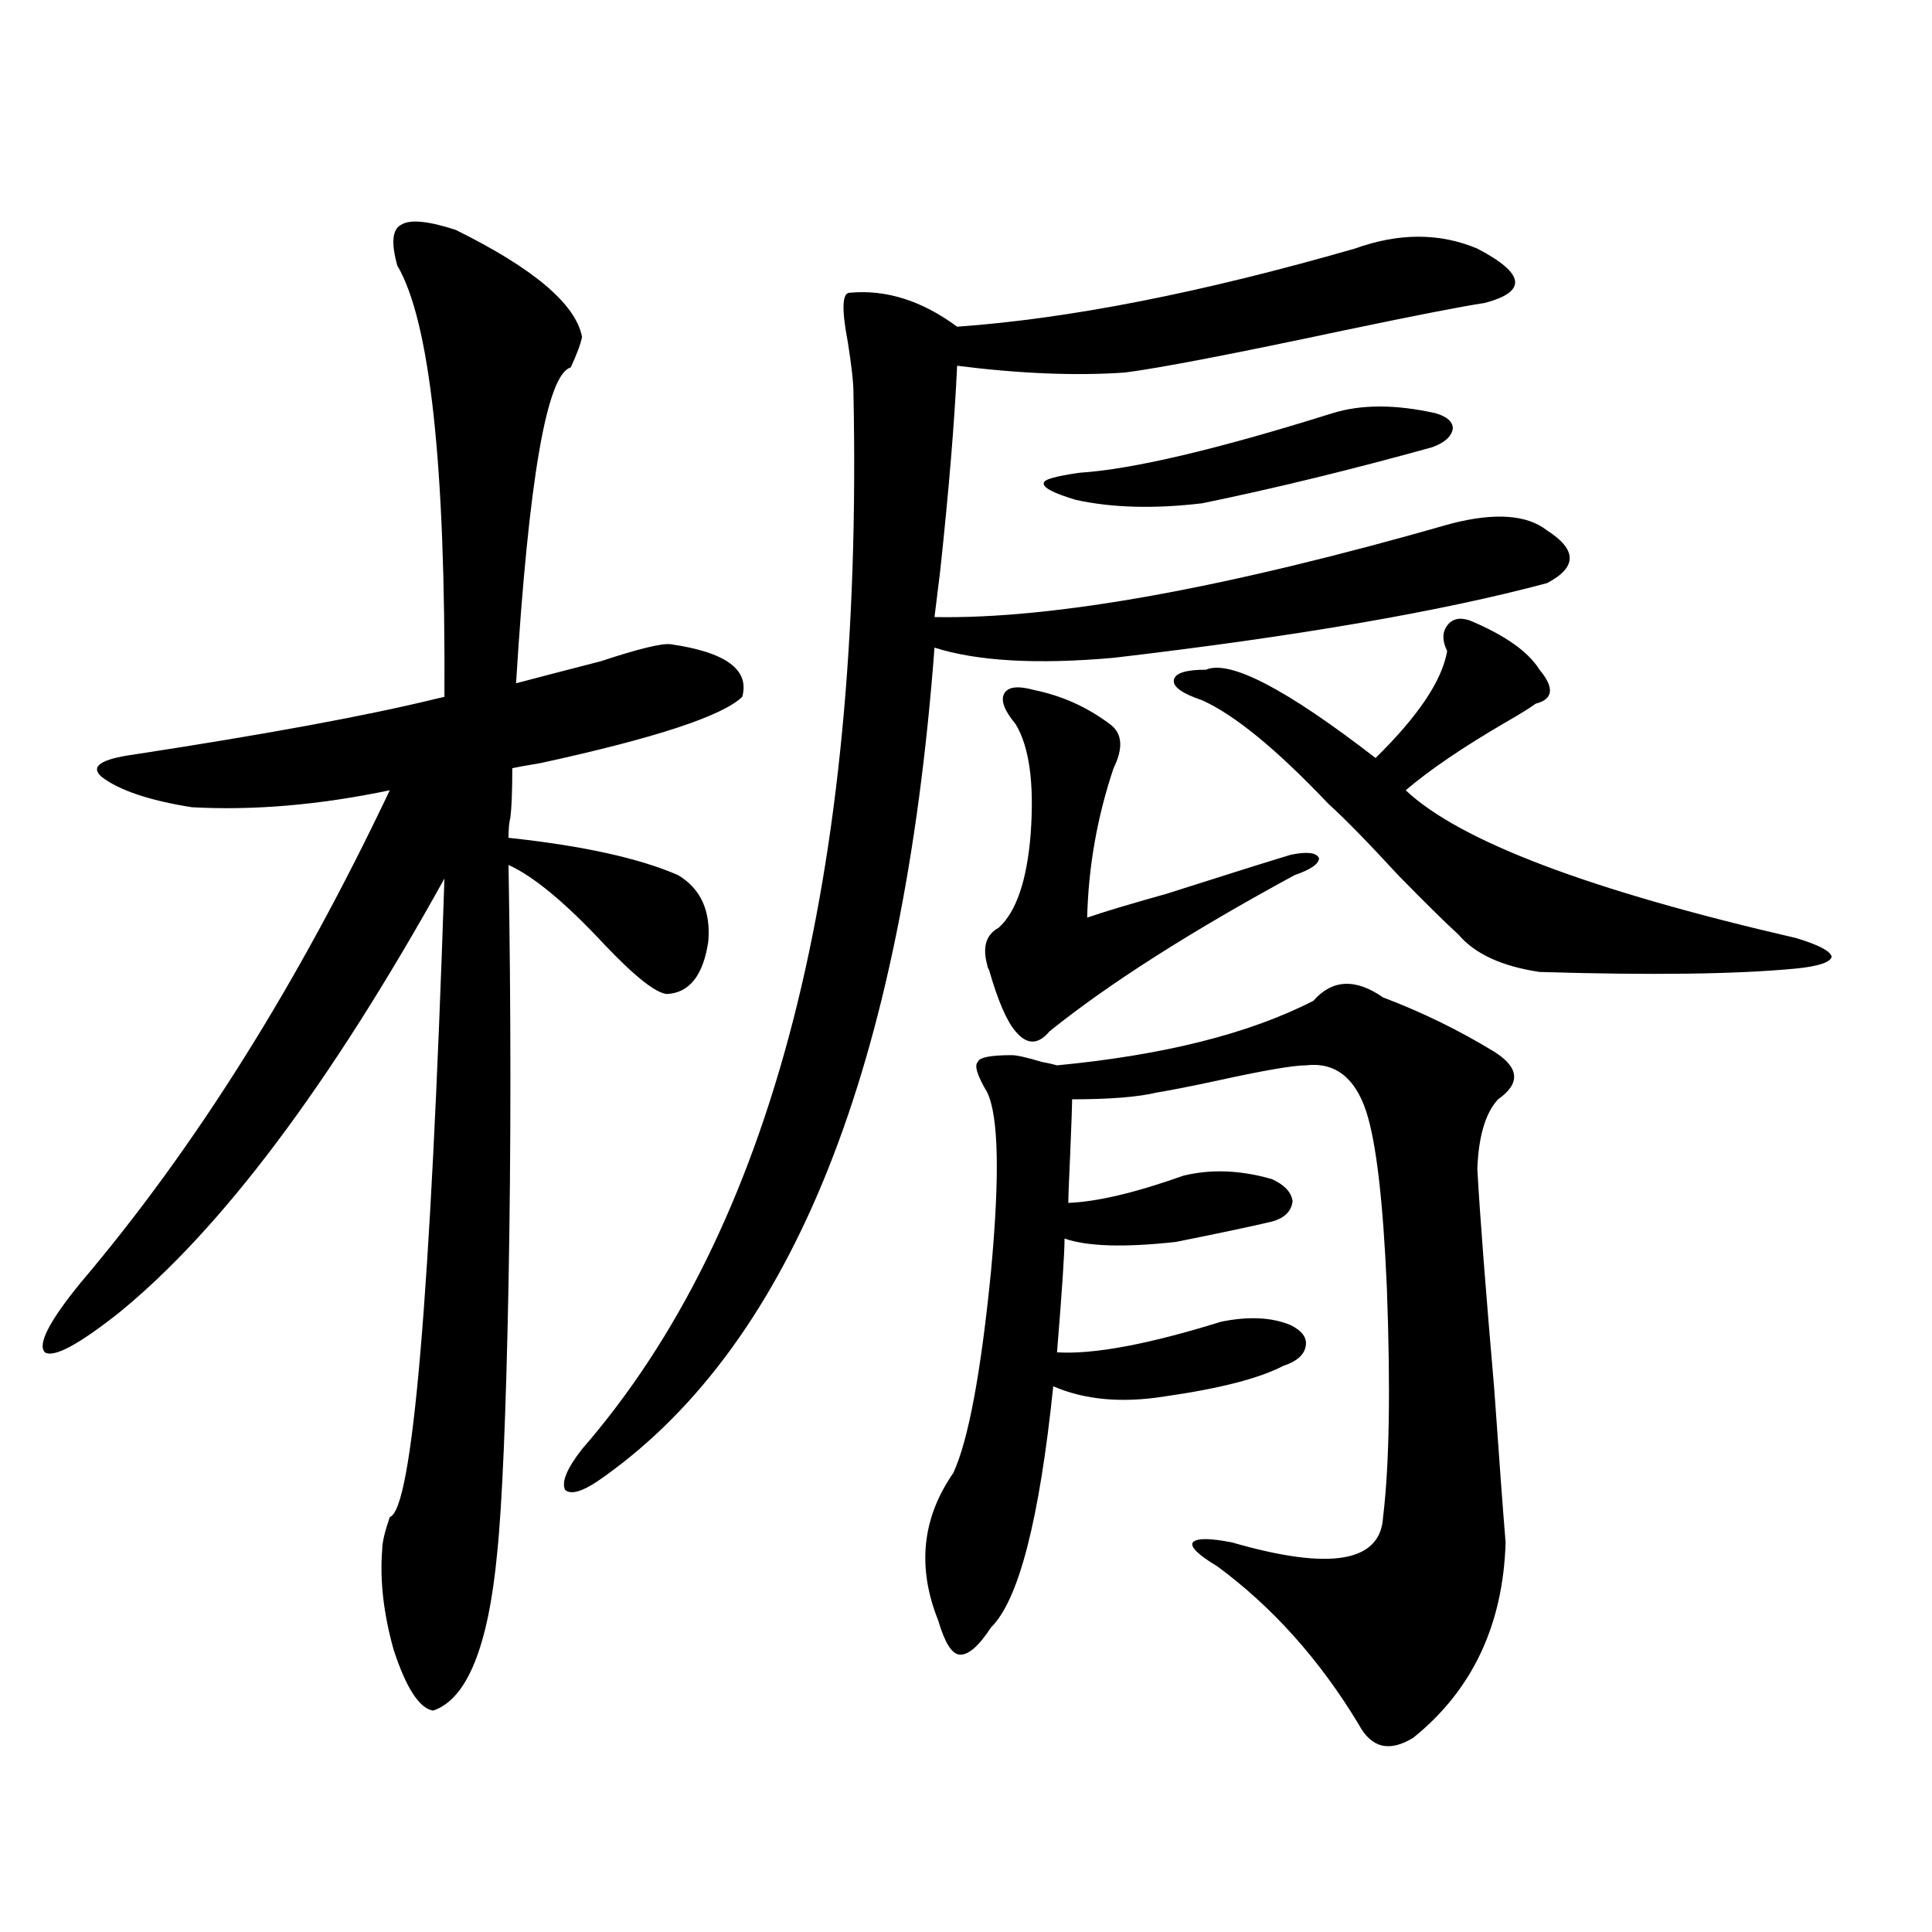
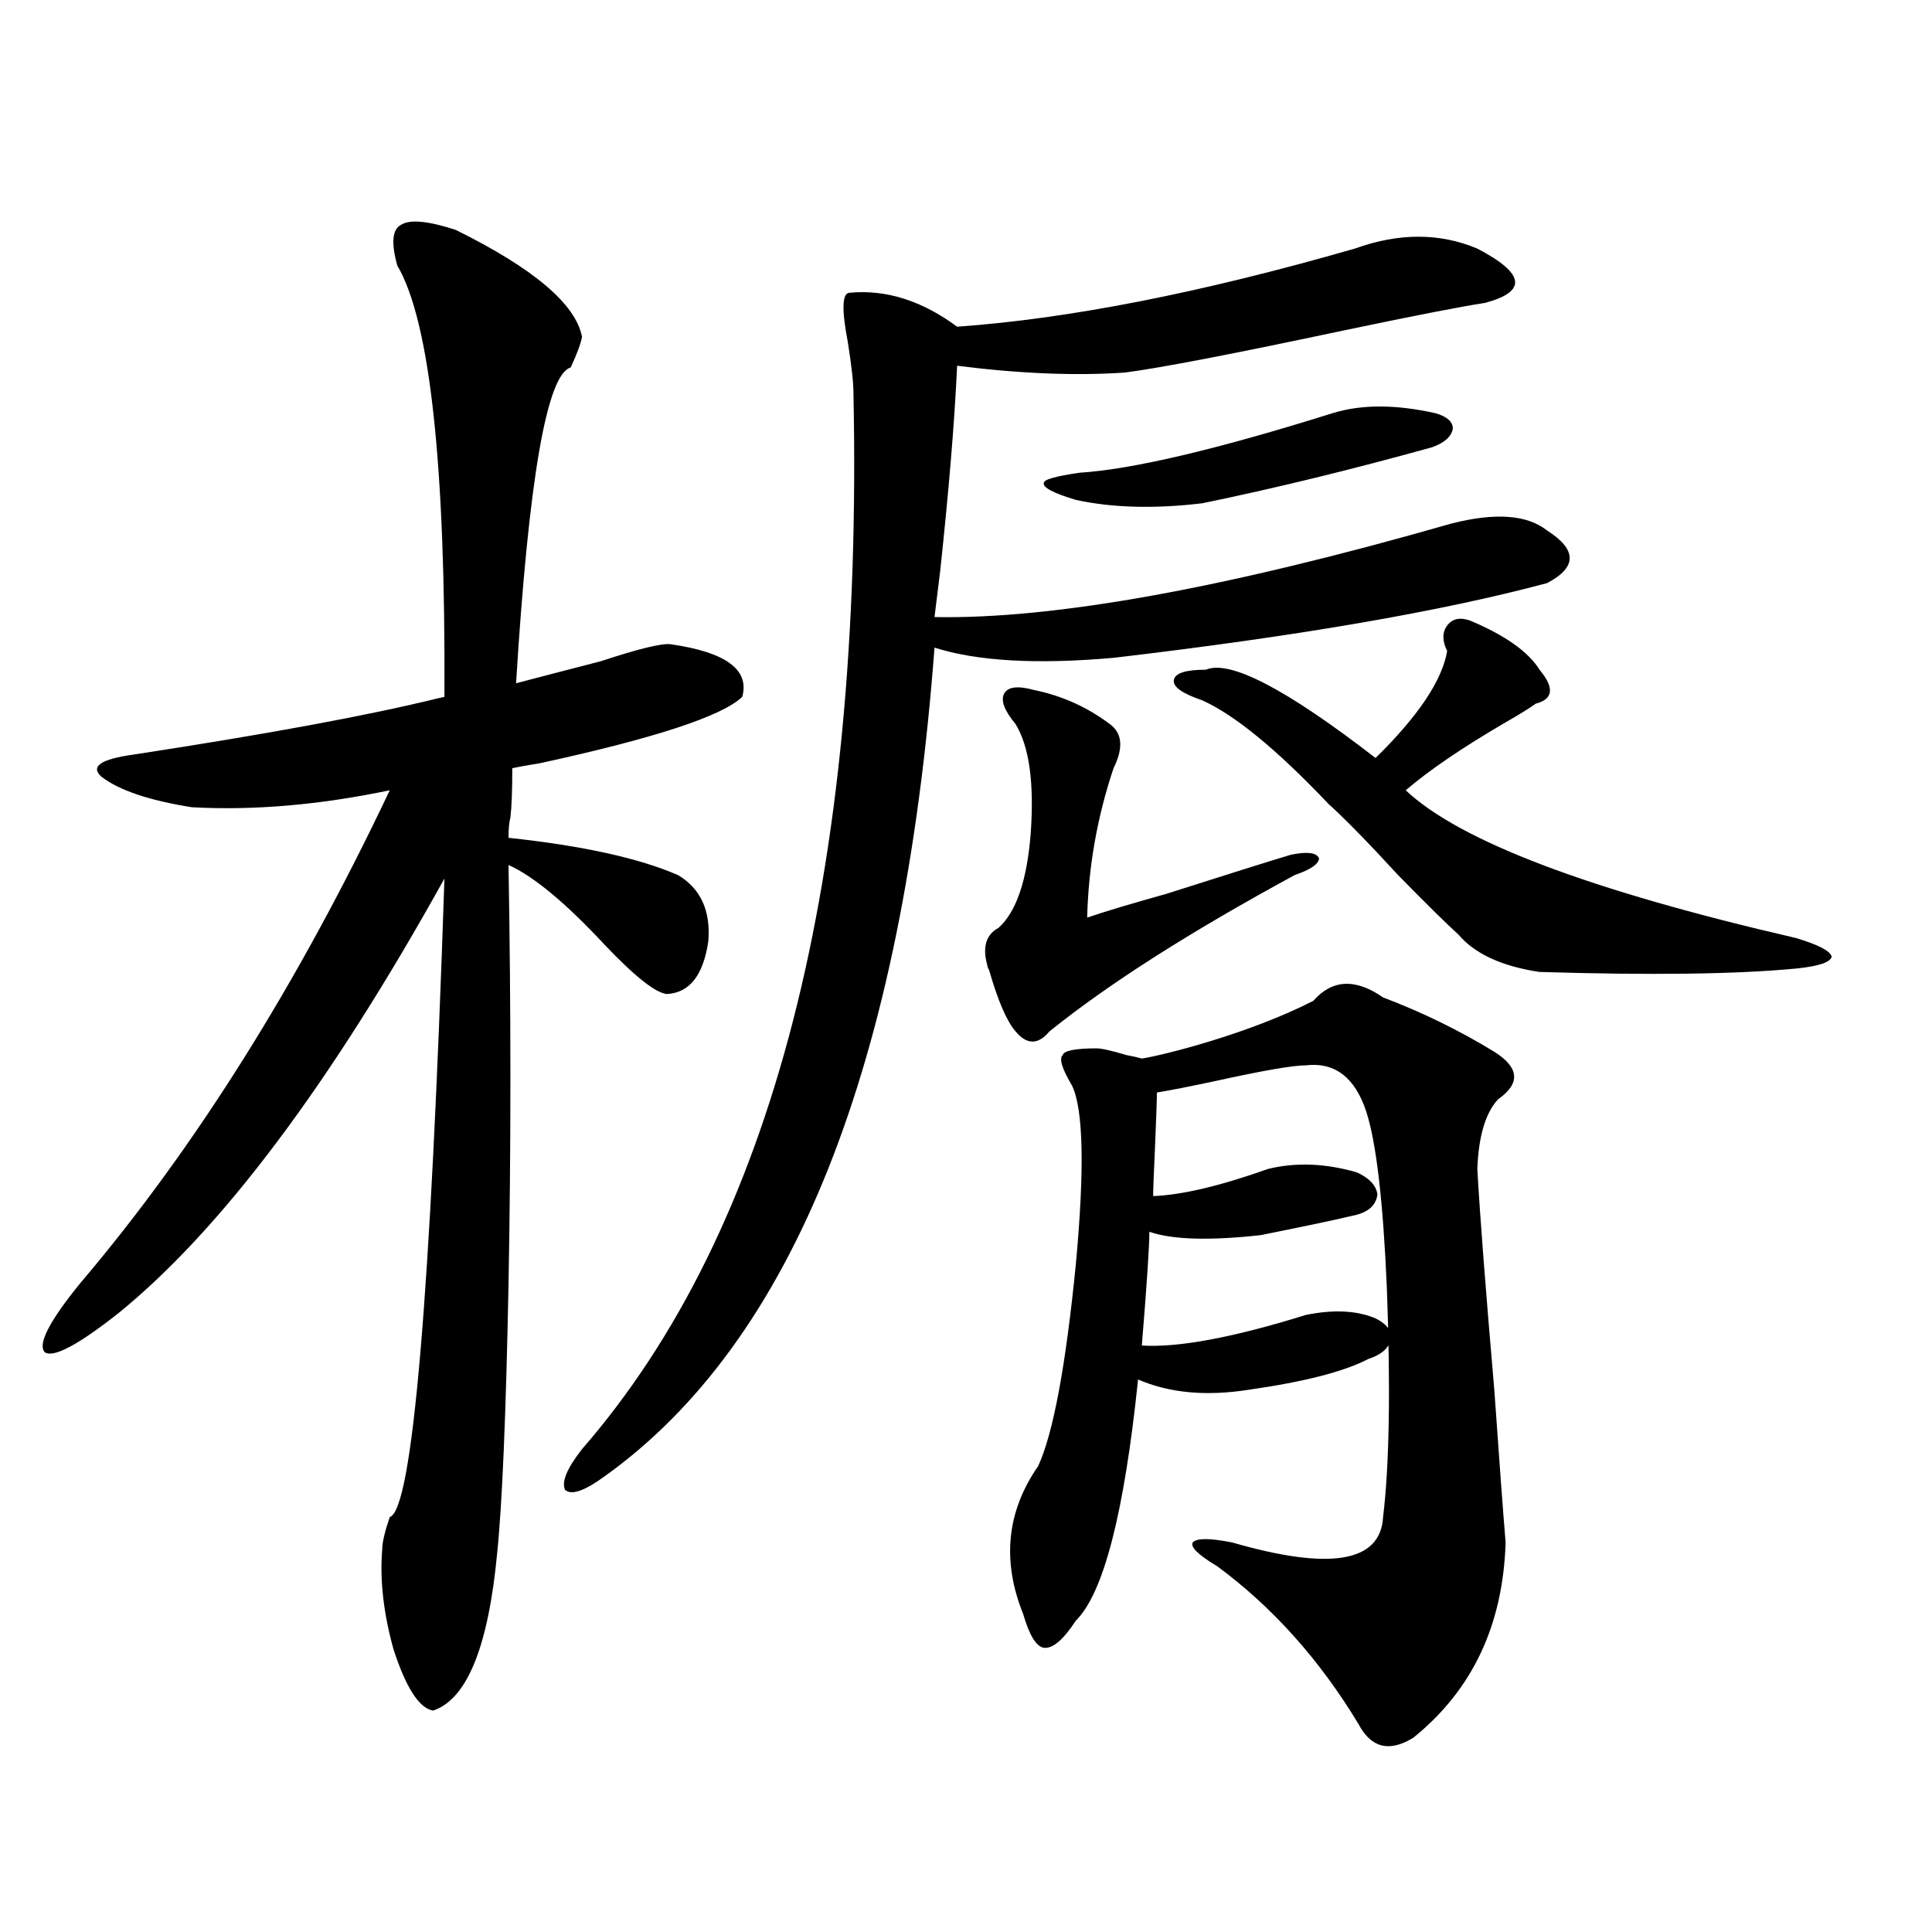
<svg xmlns="http://www.w3.org/2000/svg" version="1.1" id="图层_1" x="0px" y="0px" width="1000px" height="1000px" viewBox="0 0 1000 1000" enable-background="new 0 0 1000 1000" xml:space="preserve">
-   <path d="M235.896,119c40.319,19.926,62.103,38.383,65.364,55.371c-0.655,3.516-2.606,8.789-5.854,15.82  c-12.362,3.516-21.798,58.008-28.292,163.477c11.052-2.925,25.686-6.729,43.901-11.426c19.512-6.44,31.539-9.366,36.097-8.789  c28.612,4.106,40.975,13.184,37.072,27.246c-10.411,9.97-45.212,21.396-104.388,34.277c-7.164,1.181-12.042,2.06-14.634,2.637  c0,11.728-0.335,20.215-0.976,25.488c-0.655,2.349-0.976,5.864-0.976,10.547c38.368,4.106,67.636,10.547,87.803,19.336  c11.707,7.031,16.905,18.457,15.609,34.277c-2.606,17.578-9.756,26.669-21.463,27.246c-5.854-0.577-16.585-9.077-32.194-25.488  c-20.167-21.671-36.752-35.444-49.755-41.309c1.296,75.009,1.296,147.368,0,217.09c-1.311,67.388-3.262,113.681-5.854,138.867  c-4.558,48.628-15.609,75.874-33.17,81.738c-7.164-1.181-13.993-11.728-20.487-31.641c-5.213-18.759-7.164-36.035-5.854-51.855  c0-3.516,1.296-9.077,3.902-16.699c11.707-3.516,21.128-113.667,28.292-330.469c-59.19,106.649-115.454,181.646-168.776,225  c-20.822,16.411-33.505,23.153-38.048,20.215c-3.902-4.093,2.271-16.108,18.536-36.035  c59.176-69.722,112.513-154.688,159.996-254.883c-36.432,7.622-70.577,10.547-102.437,8.789  c-22.118-3.516-37.728-8.789-46.828-15.82c-5.854-5.273-0.335-9.077,16.585-11.426c68.932-10.547,121.293-20.215,157.069-29.004  l3.902-0.879c0.641-120.108-7.484-194.527-24.39-223.242c-3.262-11.715-2.606-18.746,1.951-21.094  C212.147,113.438,221.583,114.316,235.896,119z M701.251,128.668c22.759-8.199,43.901-8.199,63.413,0  c12.348,6.454,18.856,12.016,19.512,16.699c0.641,4.696-4.558,8.5-15.609,11.426c-11.707,1.758-35.776,6.454-72.193,14.063  c-57.895,12.305-95.942,19.638-114.144,21.973c-25.365,1.758-54.313,0.59-86.827-3.516c-1.311,28.715-4.237,64.16-8.78,106.348  c-1.311,10.547-2.286,18.457-2.927,23.73c61.782,1.181,150.881-14.941,267.311-48.34c22.759-5.851,39.344-4.684,49.755,3.516  c15.609,9.97,15.609,19.048,0,27.246c-54.633,14.653-129.433,27.548-224.385,38.672c-39.679,3.516-70.577,1.758-92.681-5.273  c-16.265,216.211-73.169,359.185-170.728,428.906c-10.411,7.622-17.24,9.97-20.487,7.031c-1.951-4.093,0.976-11.124,8.78-21.094  c98.854-113.667,145.683-295.89,140.484-546.68c0-5.273-0.976-14.063-2.927-26.367c-3.262-16.988-2.927-25.488,0.976-25.488  c18.856-1.758,37.393,4.105,55.608,17.578C553.282,165.005,621.894,151.52,701.251,128.668z M679.788,518.023  c9.756-11.124,21.783-11.714,36.097-1.758c20.152,7.622,39.344,17.001,57.56,28.125c13.003,8.212,13.658,16.411,1.951,24.609  c-6.509,7.031-10.091,19.048-10.731,36.035c1.296,23.442,4.223,61.523,8.78,114.258c2.592,36.914,4.543,63.281,5.854,79.102  c-1.311,42.765-17.24,76.465-47.804,101.074c-12.362,7.608-21.798,5.273-28.292-7.031c-20.167-33.398-44.557-60.645-73.169-81.738  c-9.756-5.851-13.993-9.956-12.683-12.305c1.951-2.335,8.78-2.335,20.487,0c50.73,14.653,76.736,10.259,78.047-13.184  c3.247-26.944,3.902-66.495,1.951-118.652c-1.951-45.112-5.533-75.586-10.731-91.406c-5.854-17.578-16.265-25.488-31.219-23.73  c-6.509,0-21.798,2.637-45.853,7.91c-13.658,2.938-24.069,4.985-31.219,6.152c-9.756,2.349-24.39,3.516-43.901,3.516  c0,3.516-0.335,12.896-0.976,28.125c-0.655,14.063-0.976,22.563-0.976,25.488c14.954-0.577,34.786-5.273,59.511-14.063  c14.299-3.516,29.588-2.925,45.853,1.758c6.494,2.938,10.076,6.743,10.731,11.426c-0.655,5.273-4.237,8.789-10.731,10.547  c-9.756,2.349-26.341,5.864-49.755,10.547c-26.676,2.938-45.853,2.349-57.56-1.758c0,7.622-1.311,27.246-3.902,58.887  c18.856,1.181,47.148-4.093,84.876-15.82c14.299-2.925,26.341-2.335,36.097,1.758c5.854,2.938,8.445,6.454,7.805,10.547  c-0.655,4.696-4.558,8.212-11.707,10.547c-12.362,6.454-32.85,11.728-61.462,15.82c-22.118,3.516-41.31,1.758-57.56-5.273  c-7.164,69.146-17.896,110.742-32.194,124.805c-6.509,9.956-12.042,14.64-16.585,14.063c-3.902-0.591-7.484-6.454-10.731-17.578  c-11.066-27.534-8.46-53.022,7.805-76.465c7.805-16.987,14.299-51.855,19.512-104.59c4.543-49.219,3.902-79.98-1.951-92.285  c-5.213-8.789-6.829-14.063-4.878-15.82c0.641-2.335,6.494-3.516,17.561-3.516c2.592,0,7.805,1.181,15.609,3.516  c3.247,0.591,5.854,1.181,7.805,1.758C602.382,546.148,646.618,535.024,679.788,518.023z M535.401,357.184  c14.299,2.938,27.316,8.789,39.023,17.578c6.494,4.696,7.149,12.305,1.951,22.852c-8.46,25.2-13.018,50.977-13.658,77.344  c8.445-2.925,22.104-7.031,40.975-12.305c31.219-9.956,52.682-16.699,64.389-20.215c8.445-1.758,13.323-1.167,14.634,1.758  c0,2.938-4.237,5.864-12.683,8.789c-53.992,29.306-96.263,56.25-126.826,80.859c-5.854,7.031-11.707,7.031-17.561,0  c-4.558-5.273-9.115-15.82-13.658-31.641c-0.655-1.167-0.976-2.046-0.976-2.637c-2.606-9.366-0.655-15.82,5.854-19.336  c9.101-8.198,14.634-24.308,16.585-48.34c1.951-26.367-0.655-45.401-7.805-57.129c-5.854-7.031-7.805-12.305-5.854-15.82  S526.941,354.849,535.401,357.184z M689.544,213.922c14.954-4.684,32.835-4.684,53.657,0c5.854,1.758,8.78,4.395,8.78,7.91  c-0.655,4.105-4.237,7.333-10.731,9.668c-42.285,11.728-81.949,21.396-119.021,29.004c-24.725,2.938-46.508,2.348-65.364-1.758  c-11.707-3.516-17.24-6.441-16.585-8.789c0-1.758,6.174-3.516,18.536-5.273C586.132,242.926,629.698,232.681,689.544,213.922z   M760.762,321.148c18.201,7.622,30.243,16.122,36.097,25.488c7.805,9.38,7.149,15.243-1.951,17.578  c-3.262,2.349-8.46,5.575-15.609,9.668c-22.118,12.896-39.358,24.609-51.706,35.156c27.957,26.367,95.272,51.855,201.946,76.465  c11.707,3.516,17.881,6.743,18.536,9.668c-0.655,2.938-6.829,4.985-18.536,6.152c-30.578,2.938-74.8,3.516-132.68,1.758  c-19.512-2.925-33.505-9.366-41.95-19.336c-5.854-5.273-16.265-15.519-31.219-30.762c-15.609-16.987-27.651-29.292-36.097-36.914  c-26.676-28.125-48.459-45.991-65.364-53.613c-10.411-3.516-15.289-7.031-14.634-10.547c0.641-3.516,6.174-5.273,16.585-5.273  c12.348-5.273,41.615,9.97,87.803,45.703c22.104-21.671,34.466-40.128,37.072-55.371c-2.606-5.273-2.606-9.668,0-13.184  C751.646,320.27,755.549,319.391,760.762,321.148z" />
+   <path d="M235.896,119c40.319,19.926,62.103,38.383,65.364,55.371c-0.655,3.516-2.606,8.789-5.854,15.82  c-12.362,3.516-21.798,58.008-28.292,163.477c11.052-2.925,25.686-6.729,43.901-11.426c19.512-6.44,31.539-9.366,36.097-8.789  c28.612,4.106,40.975,13.184,37.072,27.246c-10.411,9.97-45.212,21.396-104.388,34.277c-7.164,1.181-12.042,2.06-14.634,2.637  c0,11.728-0.335,20.215-0.976,25.488c-0.655,2.349-0.976,5.864-0.976,10.547c38.368,4.106,67.636,10.547,87.803,19.336  c11.707,7.031,16.905,18.457,15.609,34.277c-2.606,17.578-9.756,26.669-21.463,27.246c-5.854-0.577-16.585-9.077-32.194-25.488  c-20.167-21.671-36.752-35.444-49.755-41.309c1.296,75.009,1.296,147.368,0,217.09c-1.311,67.388-3.262,113.681-5.854,138.867  c-4.558,48.628-15.609,75.874-33.17,81.738c-7.164-1.181-13.993-11.728-20.487-31.641c-5.213-18.759-7.164-36.035-5.854-51.855  c0-3.516,1.296-9.077,3.902-16.699c11.707-3.516,21.128-113.667,28.292-330.469c-59.19,106.649-115.454,181.646-168.776,225  c-20.822,16.411-33.505,23.153-38.048,20.215c-3.902-4.093,2.271-16.108,18.536-36.035  c59.176-69.722,112.513-154.688,159.996-254.883c-36.432,7.622-70.577,10.547-102.437,8.789  c-22.118-3.516-37.728-8.789-46.828-15.82c-5.854-5.273-0.335-9.077,16.585-11.426c68.932-10.547,121.293-20.215,157.069-29.004  l3.902-0.879c0.641-120.108-7.484-194.527-24.39-223.242c-3.262-11.715-2.606-18.746,1.951-21.094  C212.147,113.438,221.583,114.316,235.896,119z M701.251,128.668c22.759-8.199,43.901-8.199,63.413,0  c12.348,6.454,18.856,12.016,19.512,16.699c0.641,4.696-4.558,8.5-15.609,11.426c-11.707,1.758-35.776,6.454-72.193,14.063  c-57.895,12.305-95.942,19.638-114.144,21.973c-25.365,1.758-54.313,0.59-86.827-3.516c-1.311,28.715-4.237,64.16-8.78,106.348  c-1.311,10.547-2.286,18.457-2.927,23.73c61.782,1.181,150.881-14.941,267.311-48.34c22.759-5.851,39.344-4.684,49.755,3.516  c15.609,9.97,15.609,19.048,0,27.246c-54.633,14.653-129.433,27.548-224.385,38.672c-39.679,3.516-70.577,1.758-92.681-5.273  c-16.265,216.211-73.169,359.185-170.728,428.906c-10.411,7.622-17.24,9.97-20.487,7.031c-1.951-4.093,0.976-11.124,8.78-21.094  c98.854-113.667,145.683-295.89,140.484-546.68c0-5.273-0.976-14.063-2.927-26.367c-3.262-16.988-2.927-25.488,0.976-25.488  c18.856-1.758,37.393,4.105,55.608,17.578C553.282,165.005,621.894,151.52,701.251,128.668z M679.788,518.023  c9.756-11.124,21.783-11.714,36.097-1.758c20.152,7.622,39.344,17.001,57.56,28.125c13.003,8.212,13.658,16.411,1.951,24.609  c-6.509,7.031-10.091,19.048-10.731,36.035c1.296,23.442,4.223,61.523,8.78,114.258c2.592,36.914,4.543,63.281,5.854,79.102  c-1.311,42.765-17.24,76.465-47.804,101.074c-12.362,7.608-21.798,5.273-28.292-7.031c-20.167-33.398-44.557-60.645-73.169-81.738  c-9.756-5.851-13.993-9.956-12.683-12.305c1.951-2.335,8.78-2.335,20.487,0c50.73,14.653,76.736,10.259,78.047-13.184  c3.247-26.944,3.902-66.495,1.951-118.652c-1.951-45.112-5.533-75.586-10.731-91.406c-5.854-17.578-16.265-25.488-31.219-23.73  c-6.509,0-21.798,2.637-45.853,7.91c-13.658,2.938-24.069,4.985-31.219,6.152c0,3.516-0.335,12.896-0.976,28.125c-0.655,14.063-0.976,22.563-0.976,25.488c14.954-0.577,34.786-5.273,59.511-14.063  c14.299-3.516,29.588-2.925,45.853,1.758c6.494,2.938,10.076,6.743,10.731,11.426c-0.655,5.273-4.237,8.789-10.731,10.547  c-9.756,2.349-26.341,5.864-49.755,10.547c-26.676,2.938-45.853,2.349-57.56-1.758c0,7.622-1.311,27.246-3.902,58.887  c18.856,1.181,47.148-4.093,84.876-15.82c14.299-2.925,26.341-2.335,36.097,1.758c5.854,2.938,8.445,6.454,7.805,10.547  c-0.655,4.696-4.558,8.212-11.707,10.547c-12.362,6.454-32.85,11.728-61.462,15.82c-22.118,3.516-41.31,1.758-57.56-5.273  c-7.164,69.146-17.896,110.742-32.194,124.805c-6.509,9.956-12.042,14.64-16.585,14.063c-3.902-0.591-7.484-6.454-10.731-17.578  c-11.066-27.534-8.46-53.022,7.805-76.465c7.805-16.987,14.299-51.855,19.512-104.59c4.543-49.219,3.902-79.98-1.951-92.285  c-5.213-8.789-6.829-14.063-4.878-15.82c0.641-2.335,6.494-3.516,17.561-3.516c2.592,0,7.805,1.181,15.609,3.516  c3.247,0.591,5.854,1.181,7.805,1.758C602.382,546.148,646.618,535.024,679.788,518.023z M535.401,357.184  c14.299,2.938,27.316,8.789,39.023,17.578c6.494,4.696,7.149,12.305,1.951,22.852c-8.46,25.2-13.018,50.977-13.658,77.344  c8.445-2.925,22.104-7.031,40.975-12.305c31.219-9.956,52.682-16.699,64.389-20.215c8.445-1.758,13.323-1.167,14.634,1.758  c0,2.938-4.237,5.864-12.683,8.789c-53.992,29.306-96.263,56.25-126.826,80.859c-5.854,7.031-11.707,7.031-17.561,0  c-4.558-5.273-9.115-15.82-13.658-31.641c-0.655-1.167-0.976-2.046-0.976-2.637c-2.606-9.366-0.655-15.82,5.854-19.336  c9.101-8.198,14.634-24.308,16.585-48.34c1.951-26.367-0.655-45.401-7.805-57.129c-5.854-7.031-7.805-12.305-5.854-15.82  S526.941,354.849,535.401,357.184z M689.544,213.922c14.954-4.684,32.835-4.684,53.657,0c5.854,1.758,8.78,4.395,8.78,7.91  c-0.655,4.105-4.237,7.333-10.731,9.668c-42.285,11.728-81.949,21.396-119.021,29.004c-24.725,2.938-46.508,2.348-65.364-1.758  c-11.707-3.516-17.24-6.441-16.585-8.789c0-1.758,6.174-3.516,18.536-5.273C586.132,242.926,629.698,232.681,689.544,213.922z   M760.762,321.148c18.201,7.622,30.243,16.122,36.097,25.488c7.805,9.38,7.149,15.243-1.951,17.578  c-3.262,2.349-8.46,5.575-15.609,9.668c-22.118,12.896-39.358,24.609-51.706,35.156c27.957,26.367,95.272,51.855,201.946,76.465  c11.707,3.516,17.881,6.743,18.536,9.668c-0.655,2.938-6.829,4.985-18.536,6.152c-30.578,2.938-74.8,3.516-132.68,1.758  c-19.512-2.925-33.505-9.366-41.95-19.336c-5.854-5.273-16.265-15.519-31.219-30.762c-15.609-16.987-27.651-29.292-36.097-36.914  c-26.676-28.125-48.459-45.991-65.364-53.613c-10.411-3.516-15.289-7.031-14.634-10.547c0.641-3.516,6.174-5.273,16.585-5.273  c12.348-5.273,41.615,9.97,87.803,45.703c22.104-21.671,34.466-40.128,37.072-55.371c-2.606-5.273-2.606-9.668,0-13.184  C751.646,320.27,755.549,319.391,760.762,321.148z" />
</svg>